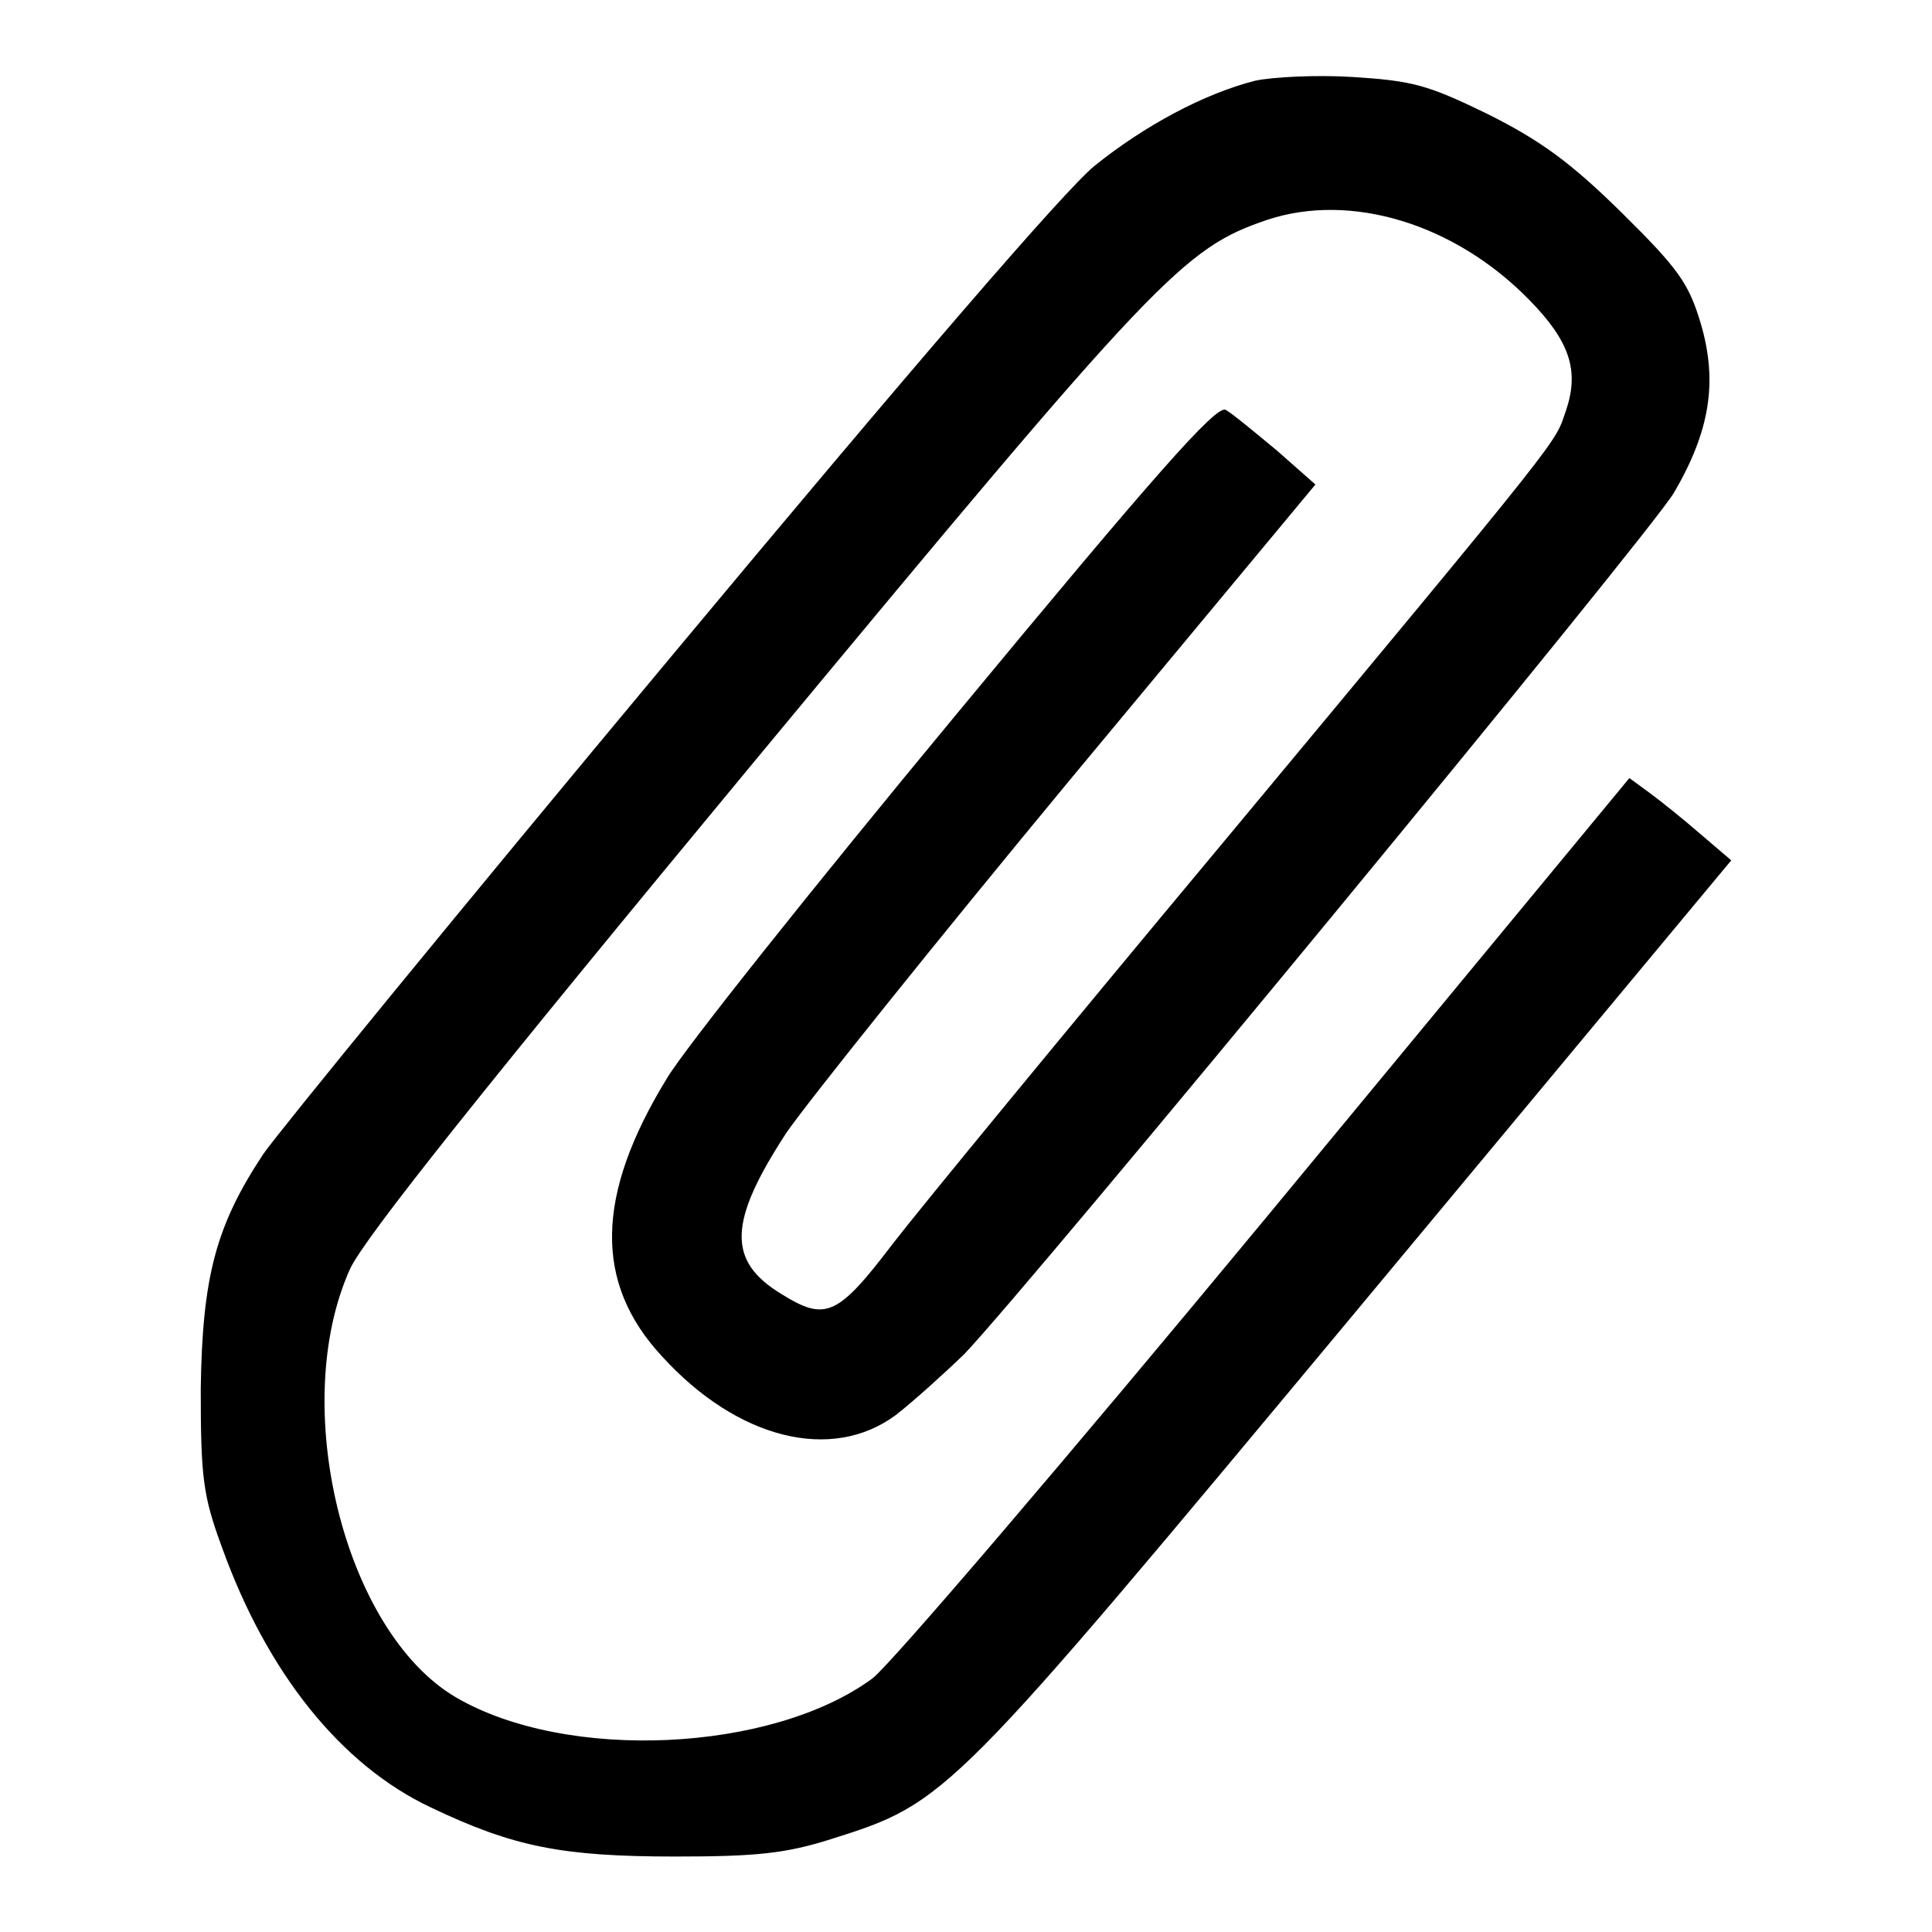
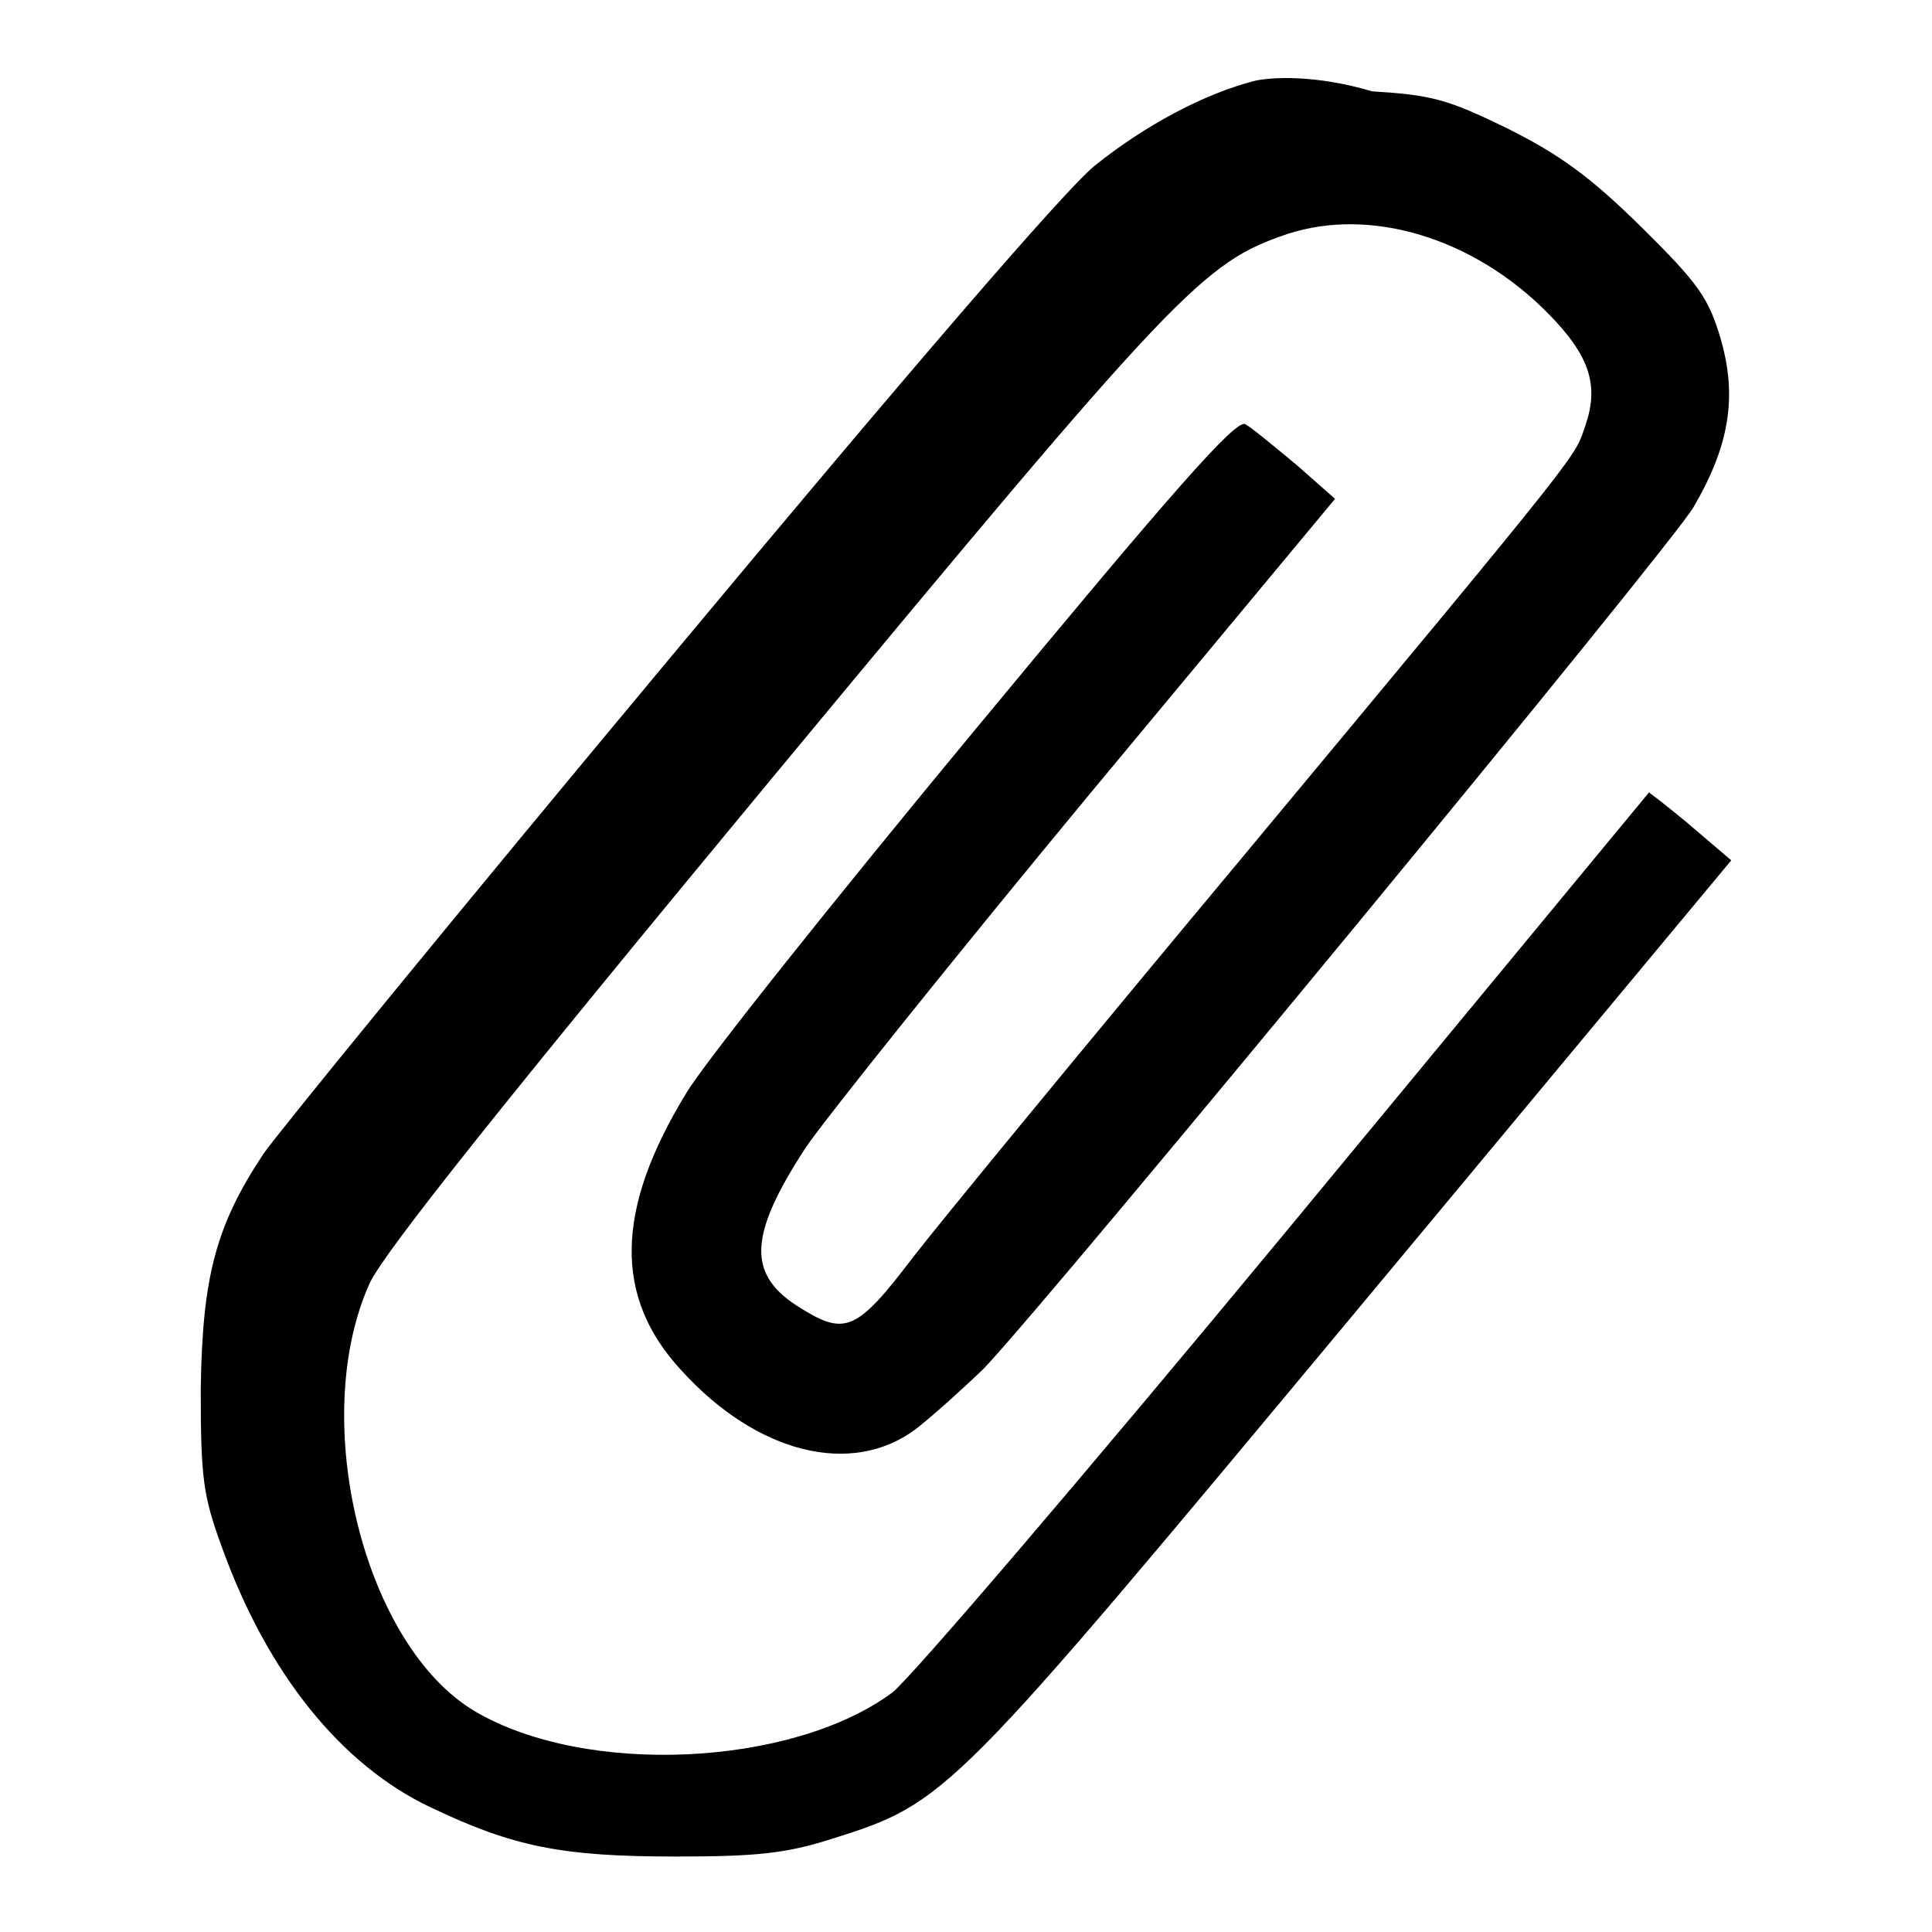
<svg xmlns="http://www.w3.org/2000/svg" version="1.1" x="0px" y="0px" viewBox="0 0 256 256" enable-background="new 0 0 256 256" xml:space="preserve">
  <g>
    <g>
      <g>
-         <path fill="#000000" d="M166.3,10.7c-6.7,1.7-14.6,5.9-21.3,11.3C141,25.3,121,48.5,88.6,87.4C61,120.5,36.9,150,34.9,152.9c-6.3,9.5-8.1,16.3-8.3,31.2c0,11.7,0.3,14.1,2.8,20.9c6,16.7,15.8,28.9,27.7,34.5c10.9,5.2,17.3,6.5,32.4,6.5c10.7,0,14.6-0.4,20.6-2.3c15.5-4.9,15.5-5,69.8-70.2l49.5-59.5l-4.1-3.5c-2.3-2-5.3-4.4-6.8-5.5l-2.6-1.9l-48.1,58.2c-26.4,31.9-49.9,59.4-52.2,61.1c-13.3,9.8-40.5,11.1-55.2,2.5c-14.8-8.7-22.2-38.7-14-56.8c2-4.2,17.6-23.8,53.8-67.5c53.4-64.4,56.6-67.7,67.8-71.5c11-3.6,24.7,0.5,34.6,10.6c5.4,5.5,6.7,9.4,4.9,14.7c-1.6,4.5,1.1,1.3-45.9,57.8c-20.1,24.1-39.6,47.8-43.3,52.6c-7.3,9.6-8.9,10.3-14.7,6.7c-7.3-4.4-7.1-9.6,0.6-21.4c2.9-4.2,19.8-25.3,37.6-46.8l32.5-39.1l-5.1-4.5c-2.9-2.4-5.9-4.9-6.8-5.4c-1.3-0.6-9.4,8.6-35.8,40.5c-18.8,22.7-36.1,44.4-38.3,48.2c-9.4,15.4-9.6,27-0.6,36.7c10,11,22.5,14.1,31,7.8c2.2-1.7,6.3-5.4,9.1-8.1c9.2-9.7,90.9-108.8,94-114.1c4.8-8.2,5.8-14.7,3.6-22.3c-1.6-5.4-2.9-7.3-10.5-14.8c-6.8-6.7-10.8-9.6-17.8-13.1c-8-3.9-10-4.4-17.9-4.9C174.4,9.9,168.6,10.2,166.3,10.7z" />
+         <path fill="#000000" d="M166.3,10.7c-6.7,1.7-14.6,5.9-21.3,11.3C141,25.3,121,48.5,88.6,87.4C61,120.5,36.9,150,34.9,152.9c-6.3,9.5-8.1,16.3-8.3,31.2c0,11.7,0.3,14.1,2.8,20.9c6,16.7,15.8,28.9,27.7,34.5c10.9,5.2,17.3,6.5,32.4,6.5c10.7,0,14.6-0.4,20.6-2.3c15.5-4.9,15.5-5,69.8-70.2l49.5-59.5l-4.1-3.5c-2.3-2-5.3-4.4-6.8-5.5l-48.1,58.2c-26.4,31.9-49.9,59.4-52.2,61.1c-13.3,9.8-40.5,11.1-55.2,2.5c-14.8-8.7-22.2-38.7-14-56.8c2-4.2,17.6-23.8,53.8-67.5c53.4-64.4,56.6-67.7,67.8-71.5c11-3.6,24.7,0.5,34.6,10.6c5.4,5.5,6.7,9.4,4.9,14.7c-1.6,4.5,1.1,1.3-45.9,57.8c-20.1,24.1-39.6,47.8-43.3,52.6c-7.3,9.6-8.9,10.3-14.7,6.7c-7.3-4.4-7.1-9.6,0.6-21.4c2.9-4.2,19.8-25.3,37.6-46.8l32.5-39.1l-5.1-4.5c-2.9-2.4-5.9-4.9-6.8-5.4c-1.3-0.6-9.4,8.6-35.8,40.5c-18.8,22.7-36.1,44.4-38.3,48.2c-9.4,15.4-9.6,27-0.6,36.7c10,11,22.5,14.1,31,7.8c2.2-1.7,6.3-5.4,9.1-8.1c9.2-9.7,90.9-108.8,94-114.1c4.8-8.2,5.8-14.7,3.6-22.3c-1.6-5.4-2.9-7.3-10.5-14.8c-6.8-6.7-10.8-9.6-17.8-13.1c-8-3.9-10-4.4-17.9-4.9C174.4,9.9,168.6,10.2,166.3,10.7z" />
      </g>
    </g>
  </g>
</svg>